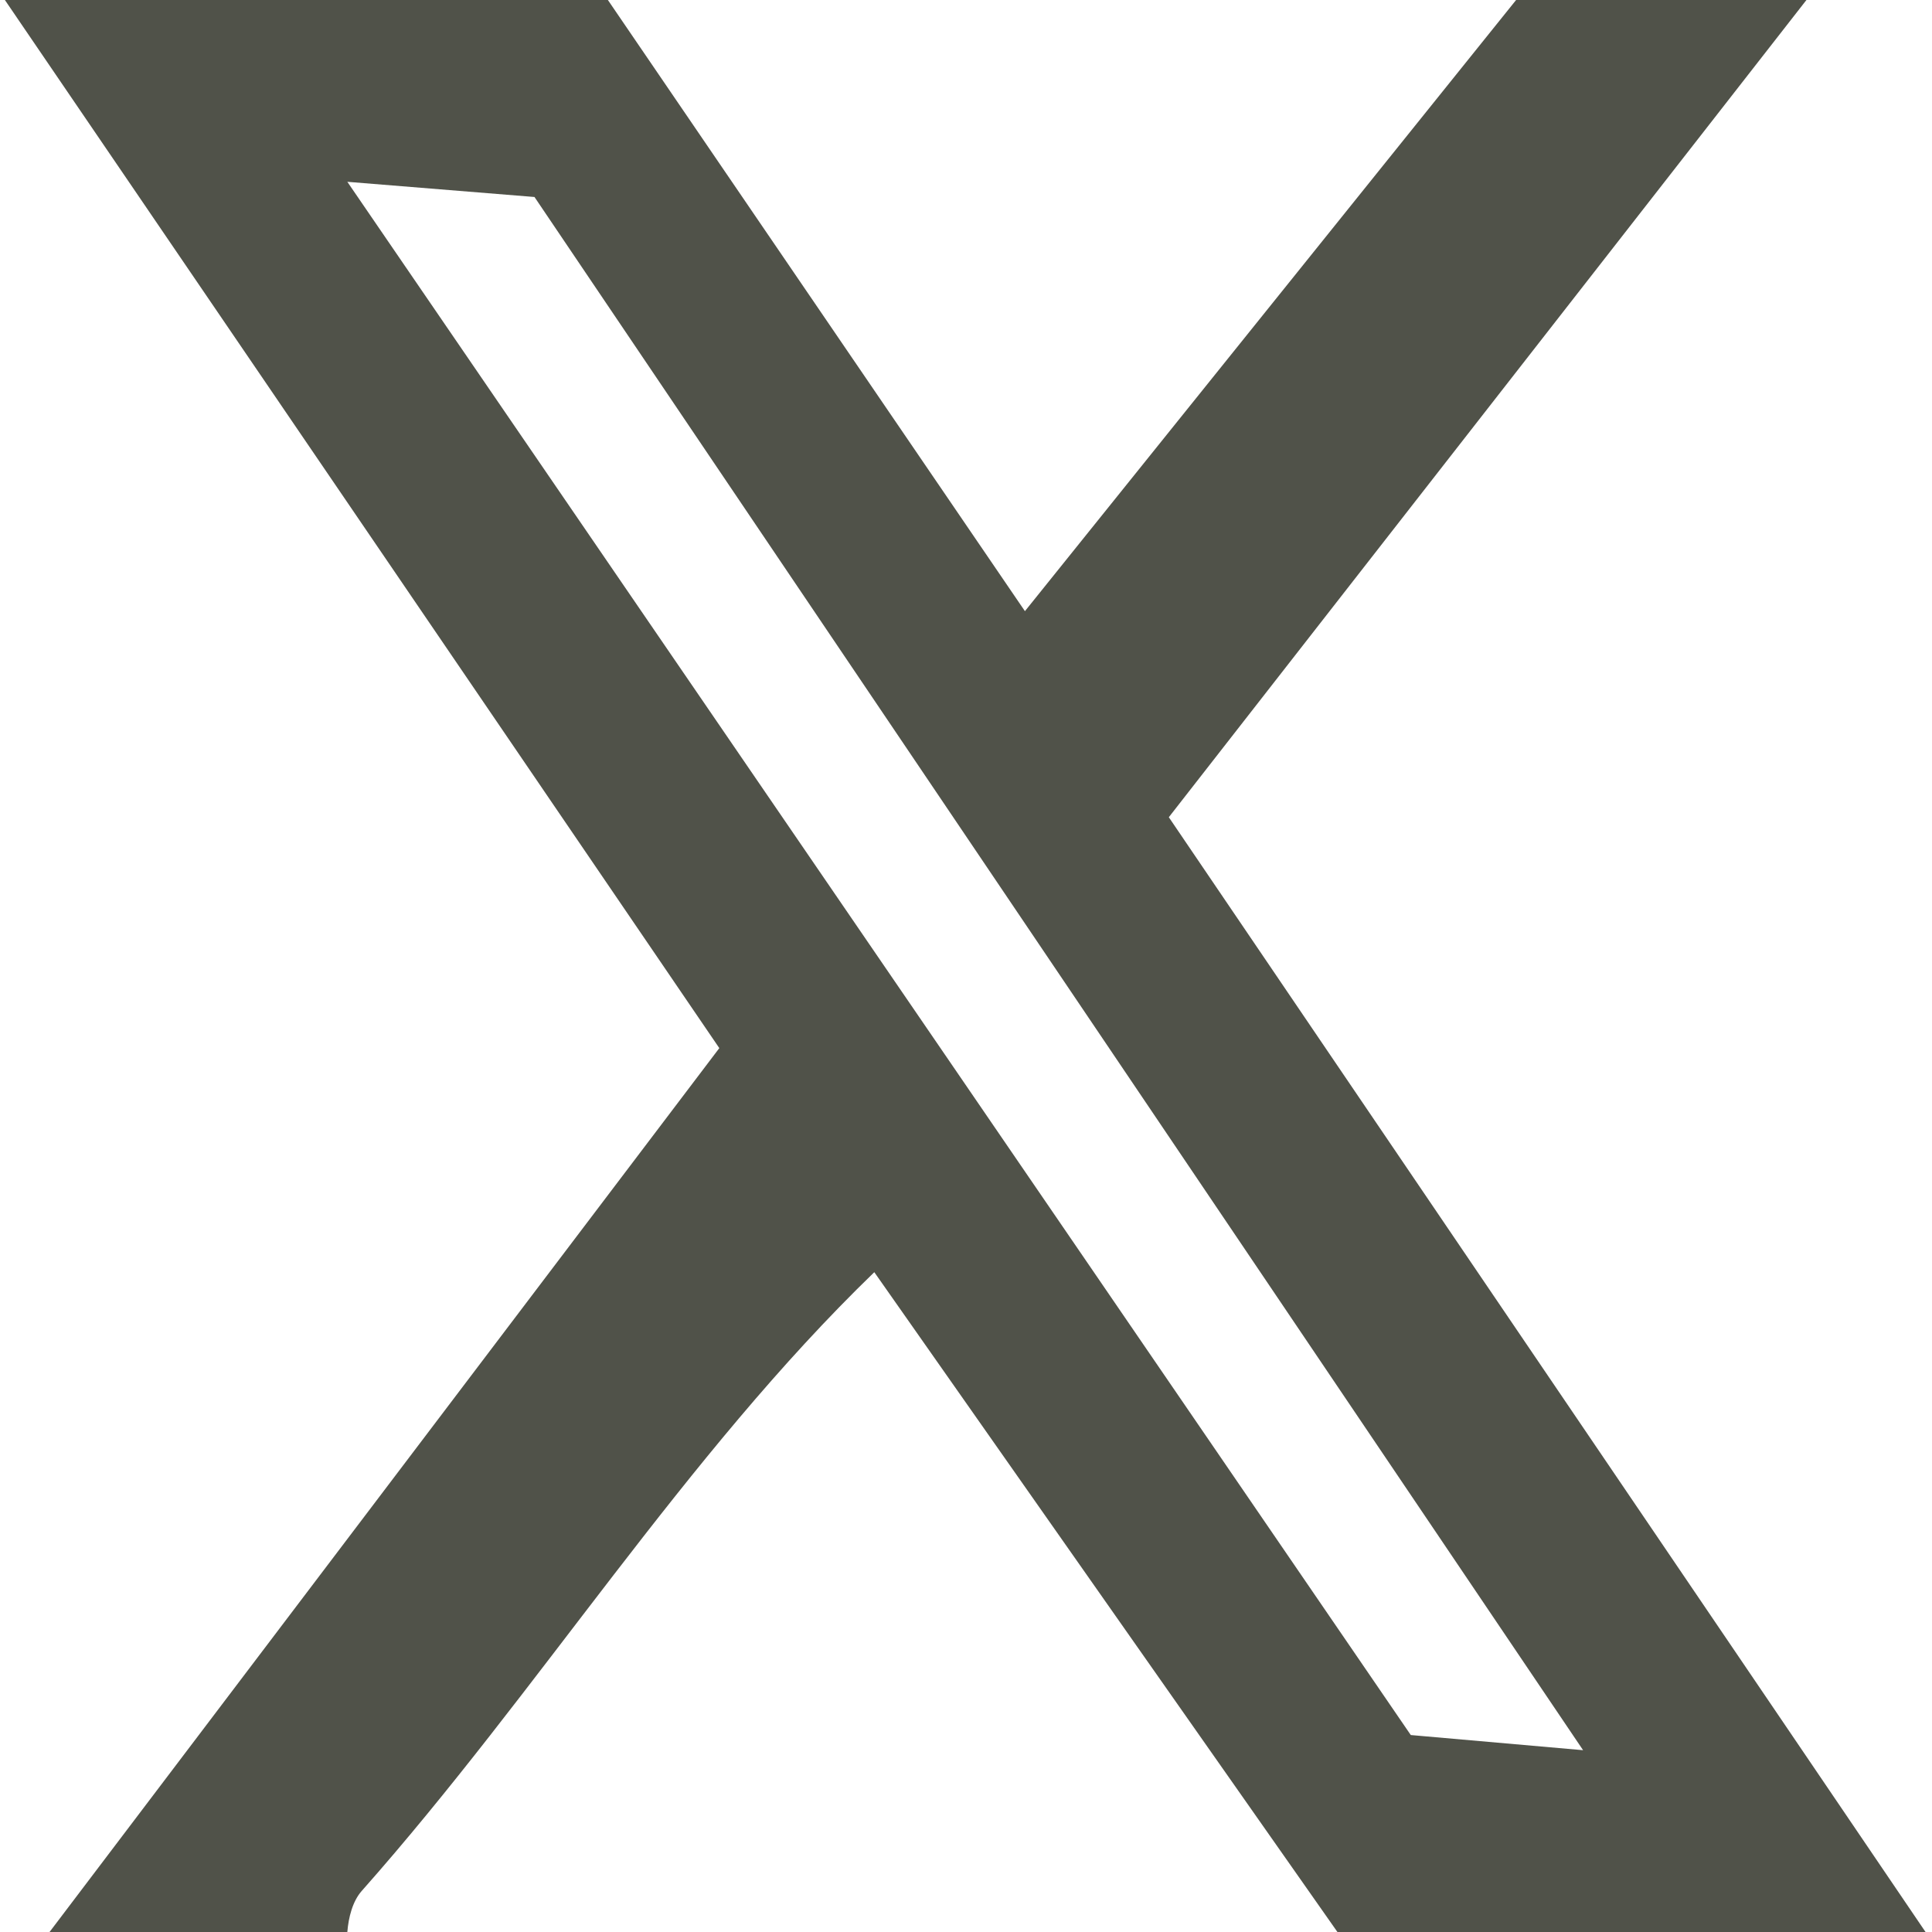
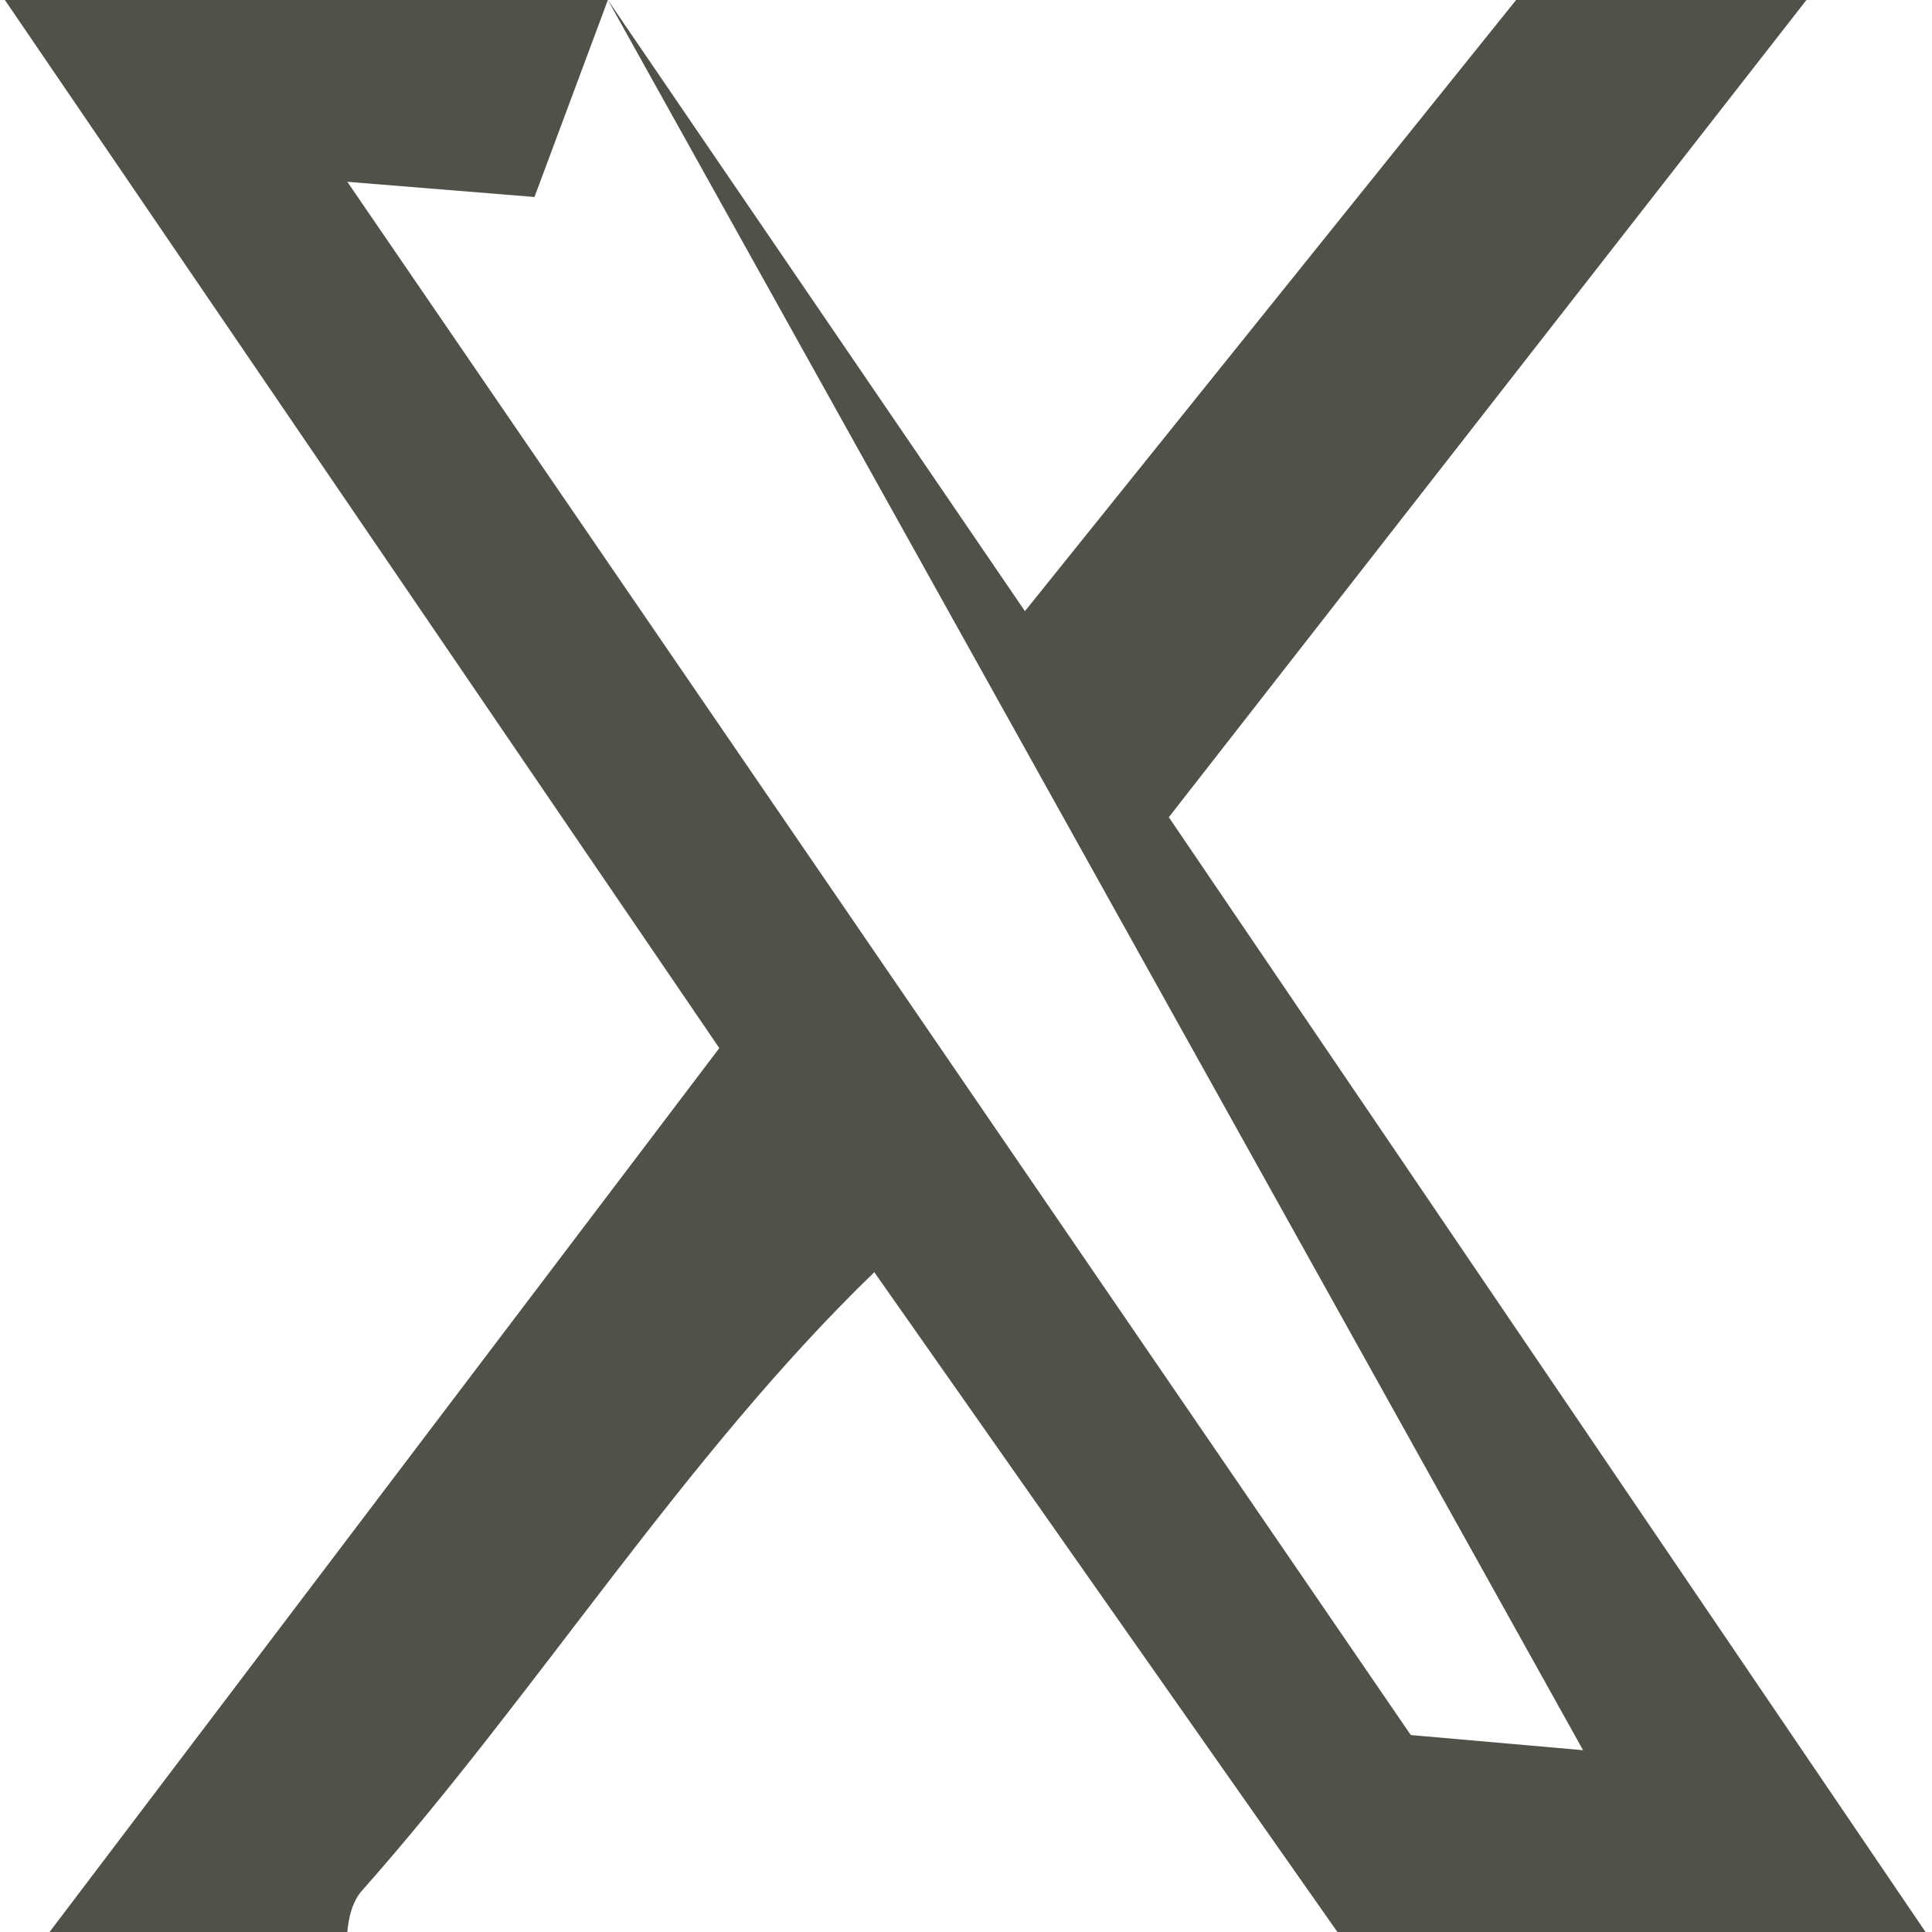
<svg xmlns="http://www.w3.org/2000/svg" id="Calque_1" version="1.1" viewBox="0 0 1080 1080">
  <defs>
    <style>
      .st0 {
        fill: #505249;
      }
    </style>
  </defs>
-   <path class="st0" d="M339.81,0l233.13,341.64L847.51,0h162.3l-356.43,456.83,423.01,623.17h-328.76l-258.89-368.84c-106.04,102.53-187.67,234.32-286.54,345.89-5.14,5.8-7.4,14.91-8.04,22.95H27.7l374.4-494.1L2.73,0h337.08ZM884.96,978.37L298.78,110.12l-104.62-8.49,594.48,868.27,96.31,8.47Z" />
+   <path class="st0" d="M339.81,0l233.13,341.64L847.51,0h162.3l-356.43,456.83,423.01,623.17h-328.76l-258.89-368.84c-106.04,102.53-187.67,234.32-286.54,345.89-5.14,5.8-7.4,14.91-8.04,22.95H27.7l374.4-494.1L2.73,0h337.08ZL298.78,110.12l-104.62-8.49,594.48,868.27,96.31,8.47Z" />
</svg>